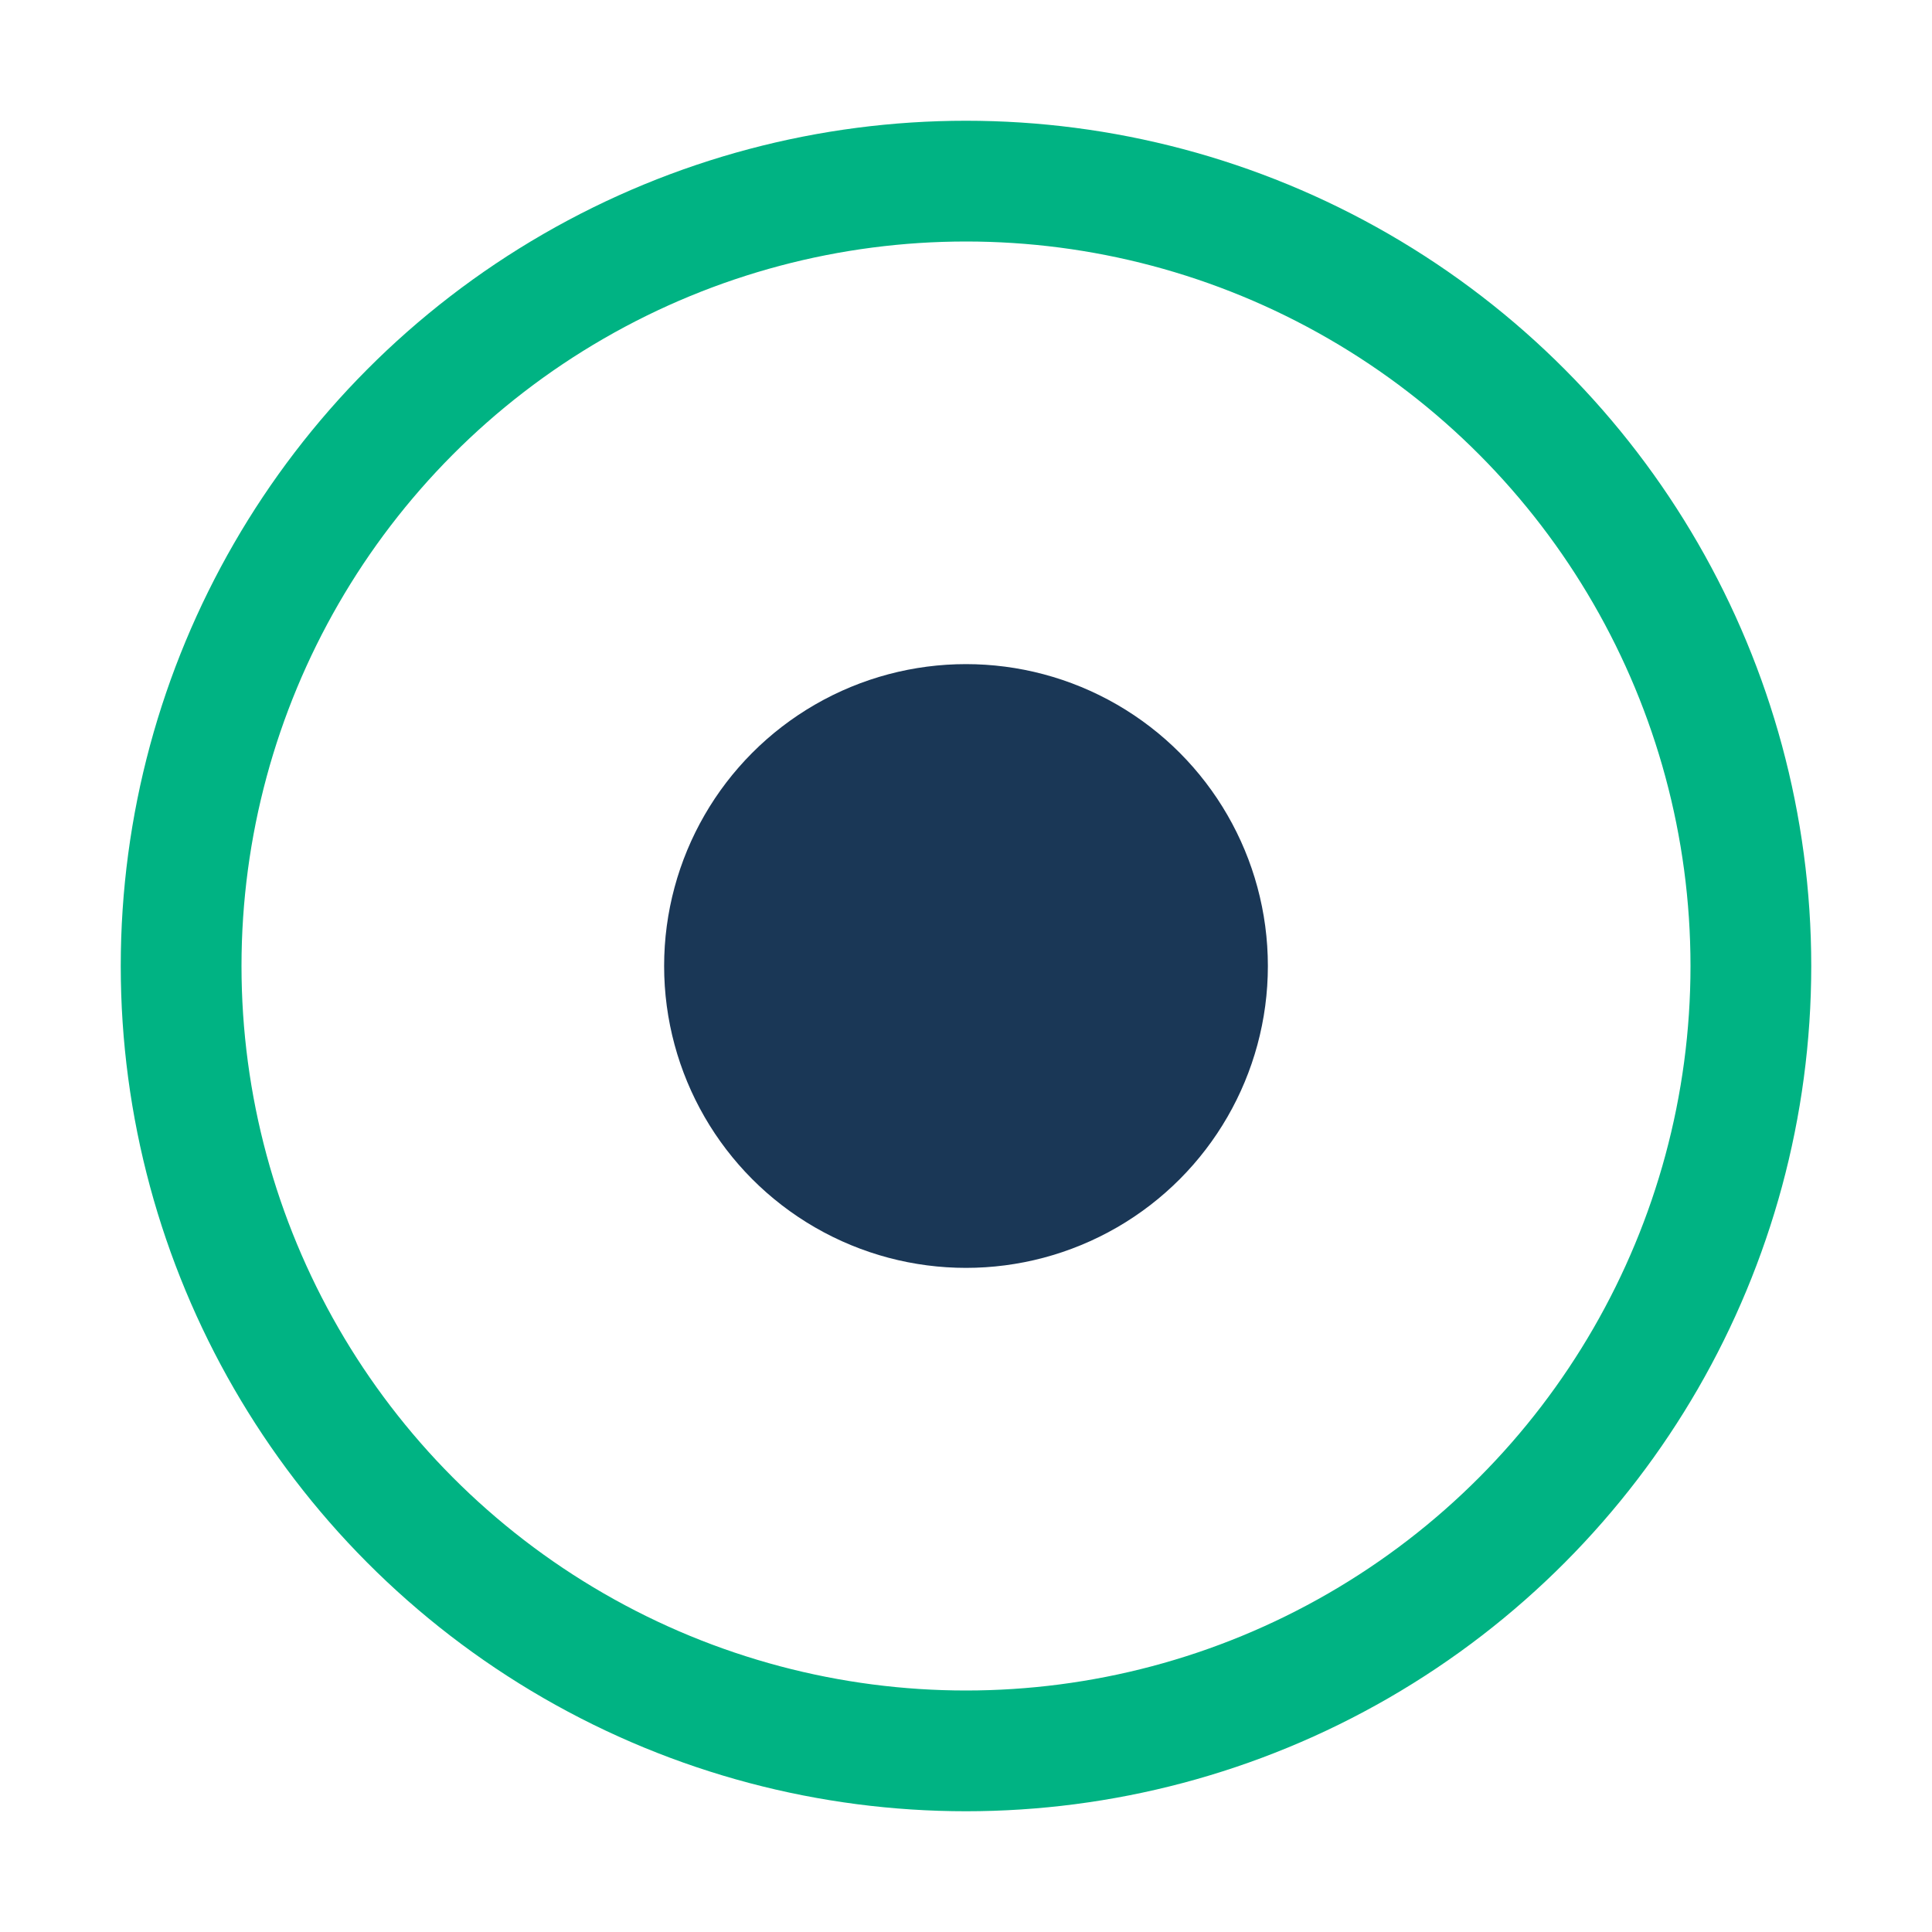
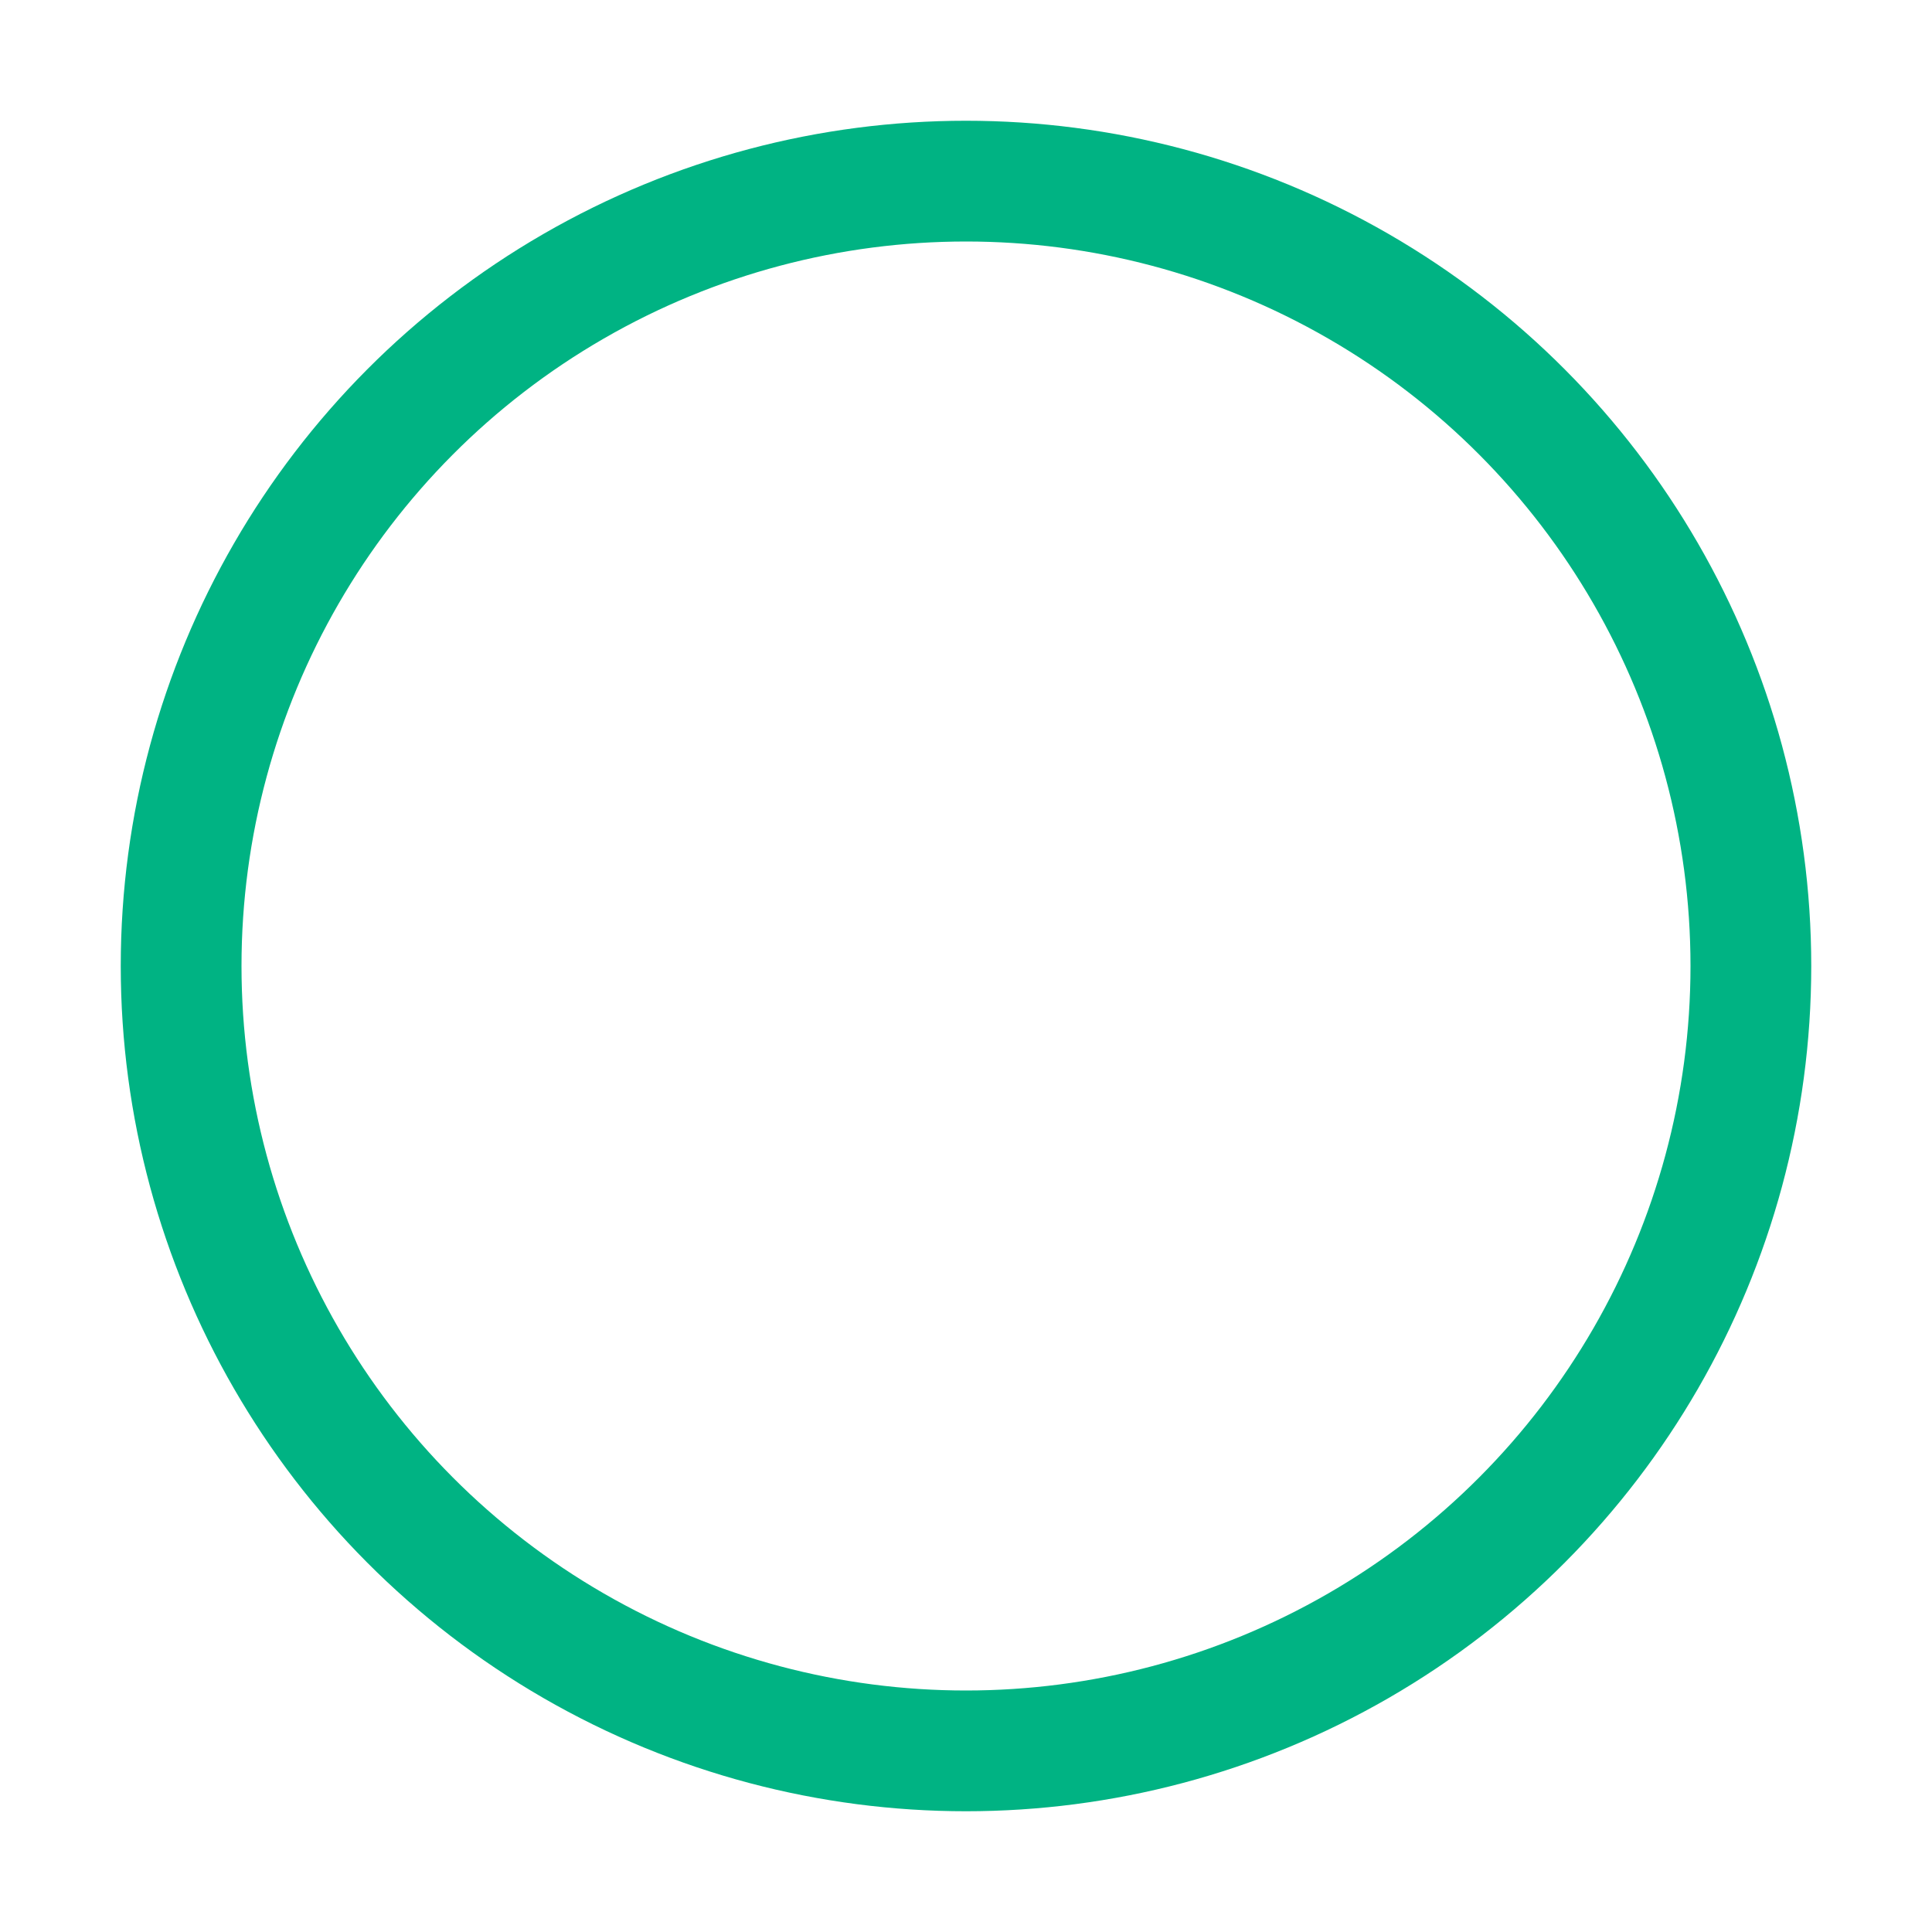
<svg xmlns="http://www.w3.org/2000/svg" width="32" height="32" viewBox="0 0 32 32">
-   <circle cx="16" cy="16" r="5" fill="#1A3756" />
  <circle cx="16" cy="16" r="13" fill="none" stroke="#00B383" stroke-width="2" />
</svg>